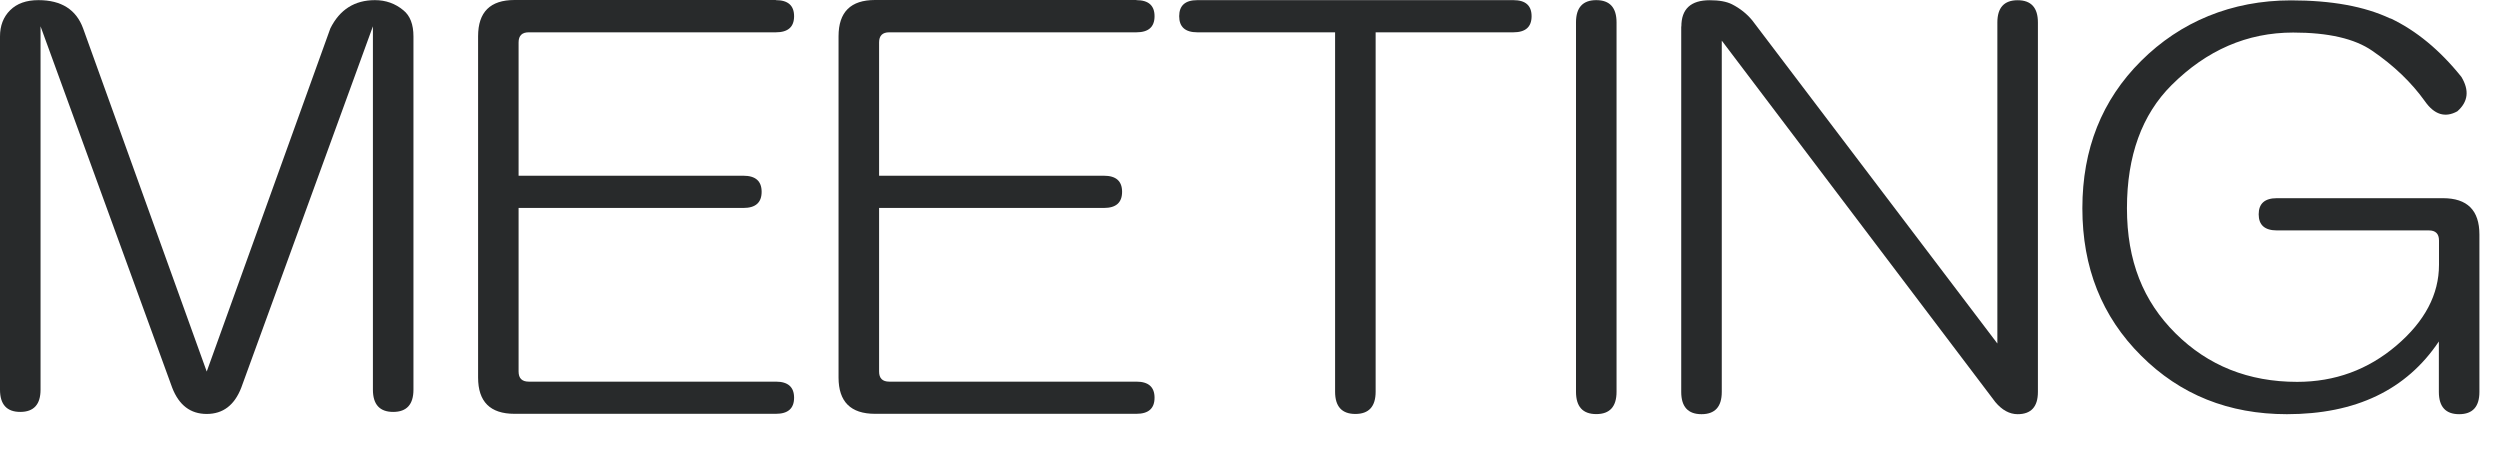
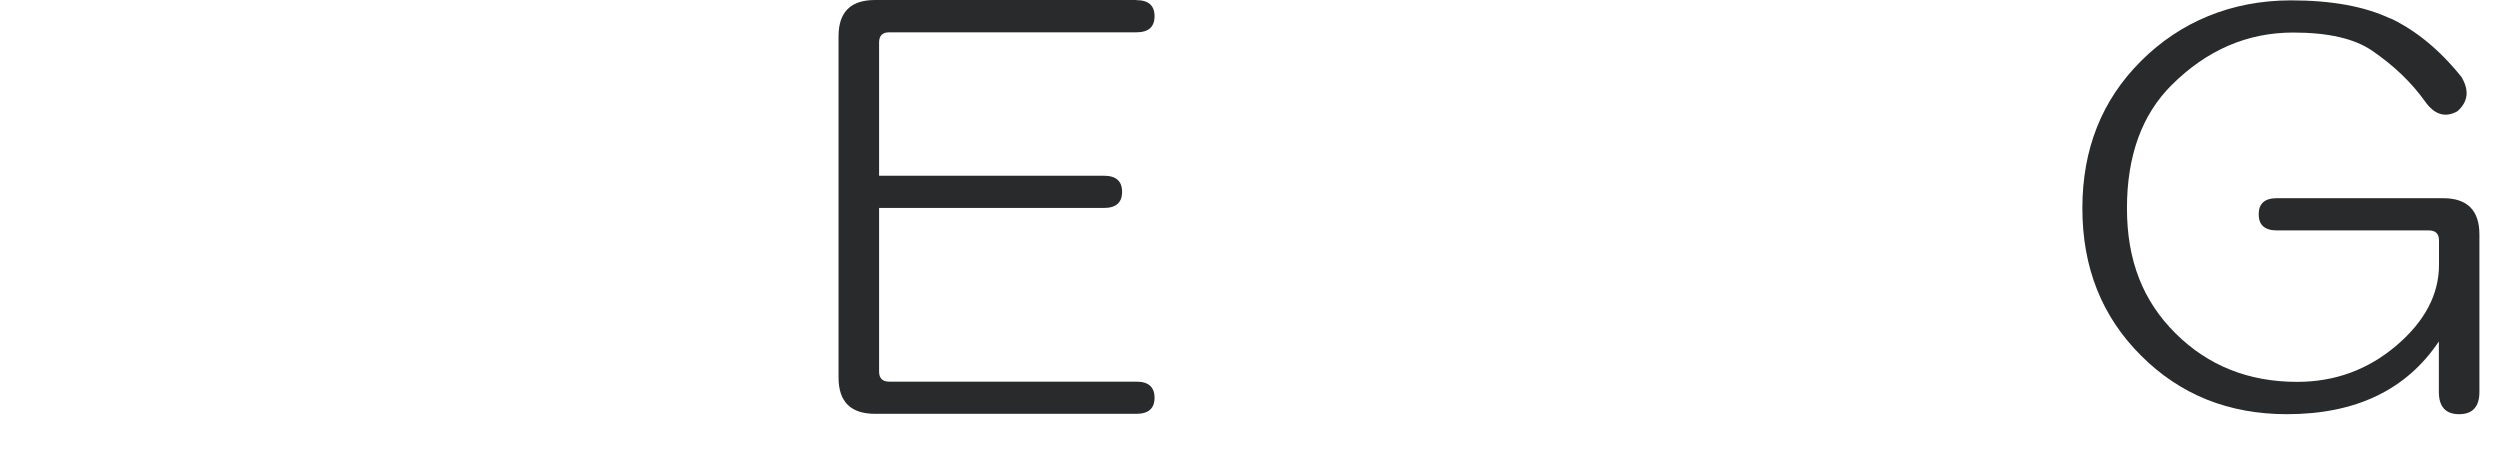
<svg xmlns="http://www.w3.org/2000/svg" fill="none" height="100%" overflow="visible" preserveAspectRatio="none" style="display: block;" viewBox="0 0 55 10" width="100%">
  <g id="Group">
-     <path d="M0.846 0.003C1.351 0.003 1.677 0.212 1.828 0.624L4.548 8.174L7.268 0.624C7.475 0.209 7.804 0.003 8.249 0.003C8.486 0.003 8.695 0.077 8.873 0.225C9.022 0.344 9.096 0.537 9.096 0.801V8.573C9.096 8.898 8.947 9.062 8.65 9.062C8.353 9.062 8.204 8.898 8.204 8.573V0.579L5.307 8.531C5.158 8.914 4.906 9.107 4.548 9.107C4.19 9.107 3.938 8.914 3.789 8.531L0.892 0.579V8.573C0.892 8.898 0.743 9.062 0.446 9.062C0.149 9.062 3.80937e-05 8.898 3.80937e-05 8.573V0.801C3.80937e-05 0.566 0.074 0.373 0.223 0.225C0.372 0.077 0.578 0.003 0.846 0.003Z" fill="#282A2B" id="Vector" />
-     <path d="M17.069 0.003C17.337 0.003 17.47 0.122 17.47 0.357C17.47 0.592 17.337 0.711 17.069 0.711H11.632C11.484 0.711 11.409 0.785 11.409 0.933V3.866H16.355C16.623 3.866 16.756 3.985 16.756 4.22C16.756 4.456 16.623 4.575 16.355 4.575H11.409V8.174C11.409 8.322 11.484 8.396 11.632 8.396H17.069C17.337 8.396 17.47 8.515 17.47 8.75C17.47 8.985 17.337 9.104 17.069 9.104H11.319C10.783 9.104 10.518 8.837 10.518 8.306V0.798C10.518 0.264 10.786 -0 11.319 -0H17.069V0.003Z" fill="#282A2B" id="Vector_2" />
    <path d="M25 0.003C25.268 0.003 25.4 0.122 25.4 0.357C25.4 0.592 25.268 0.711 25 0.711H19.563C19.414 0.711 19.34 0.785 19.34 0.933V3.866H24.286C24.554 3.866 24.686 3.985 24.686 4.22C24.686 4.456 24.554 4.575 24.286 4.575H19.34V8.174C19.34 8.322 19.414 8.396 19.563 8.396H25C25.268 8.396 25.4 8.515 25.4 8.75C25.4 8.985 25.268 9.104 25 9.104H19.25C18.714 9.104 18.448 8.837 18.448 8.306V0.798C18.448 0.264 18.716 -0 19.25 -0H25V0.003Z" fill="#282A2B" id="Vector_3" />
-     <path d="M33.294 0.003C33.562 0.003 33.695 0.122 33.695 0.357C33.695 0.592 33.562 0.711 33.294 0.711H30.264V8.618C30.264 8.943 30.115 9.107 29.818 9.107C29.521 9.107 29.372 8.943 29.372 8.618V0.711H26.342C26.074 0.711 25.942 0.592 25.942 0.357C25.942 0.122 26.074 0.003 26.342 0.003H33.294Z" fill="#282A2B" id="Vector_4" />
-     <path d="M34.672 0.492C34.672 0.167 34.821 0.003 35.118 0.003C35.415 0.003 35.564 0.167 35.564 0.492V8.62C35.564 8.946 35.415 9.11 35.118 9.11C34.821 9.11 34.672 8.946 34.672 8.62V0.492Z" fill="#282A2B" id="Vector_5" />
-     <path d="M36.99 0.582C36.99 0.198 37.197 0.005 37.614 0.005C37.821 0.005 37.985 0.034 38.105 0.095C38.282 0.185 38.431 0.304 38.55 0.449L43.942 7.557V0.494C43.942 0.169 44.091 0.005 44.388 0.005C44.685 0.005 44.834 0.169 44.834 0.494V8.623C44.834 8.948 44.685 9.112 44.388 9.112C44.21 9.112 44.045 9.022 43.897 8.845L37.879 0.894V8.623C37.879 8.948 37.73 9.112 37.433 9.112C37.136 9.112 36.987 8.948 36.987 8.623V0.584L36.99 0.582Z" fill="#282A2B" id="Vector_6" />
    <path d="M52.591 0.404C53.156 0.672 53.676 1.1 54.151 1.692C54.329 1.988 54.3 2.24 54.061 2.449C53.793 2.597 53.554 2.523 53.347 2.226C53.05 1.811 52.663 1.441 52.188 1.116C51.8 0.849 51.222 0.716 50.45 0.716C49.439 0.716 48.547 1.103 47.775 1.872C47.122 2.523 46.793 3.427 46.793 4.582C46.793 5.738 47.149 6.627 47.863 7.335C48.576 8.044 49.468 8.401 50.537 8.401C51.368 8.401 52.097 8.134 52.721 7.602C53.345 7.071 53.658 6.478 53.658 5.825V5.291C53.658 5.143 53.583 5.069 53.435 5.069H50.092C49.824 5.069 49.691 4.95 49.691 4.715C49.691 4.479 49.824 4.36 50.092 4.36H53.745C54.281 4.36 54.547 4.627 54.547 5.159V8.623C54.547 8.948 54.398 9.112 54.101 9.112C53.804 9.112 53.655 8.948 53.655 8.623V7.512C52.941 8.578 51.827 9.112 50.312 9.112C49.033 9.112 47.963 8.684 47.104 7.824C46.241 6.965 45.812 5.886 45.812 4.582C45.812 3.279 46.241 2.2 47.104 1.341C47.966 0.481 49.094 0.008 50.402 0.008C51.294 0.008 52.02 0.14 52.586 0.407L52.591 0.404Z" fill="#282A2B" id="Vector_7" />
  </g>
</svg>